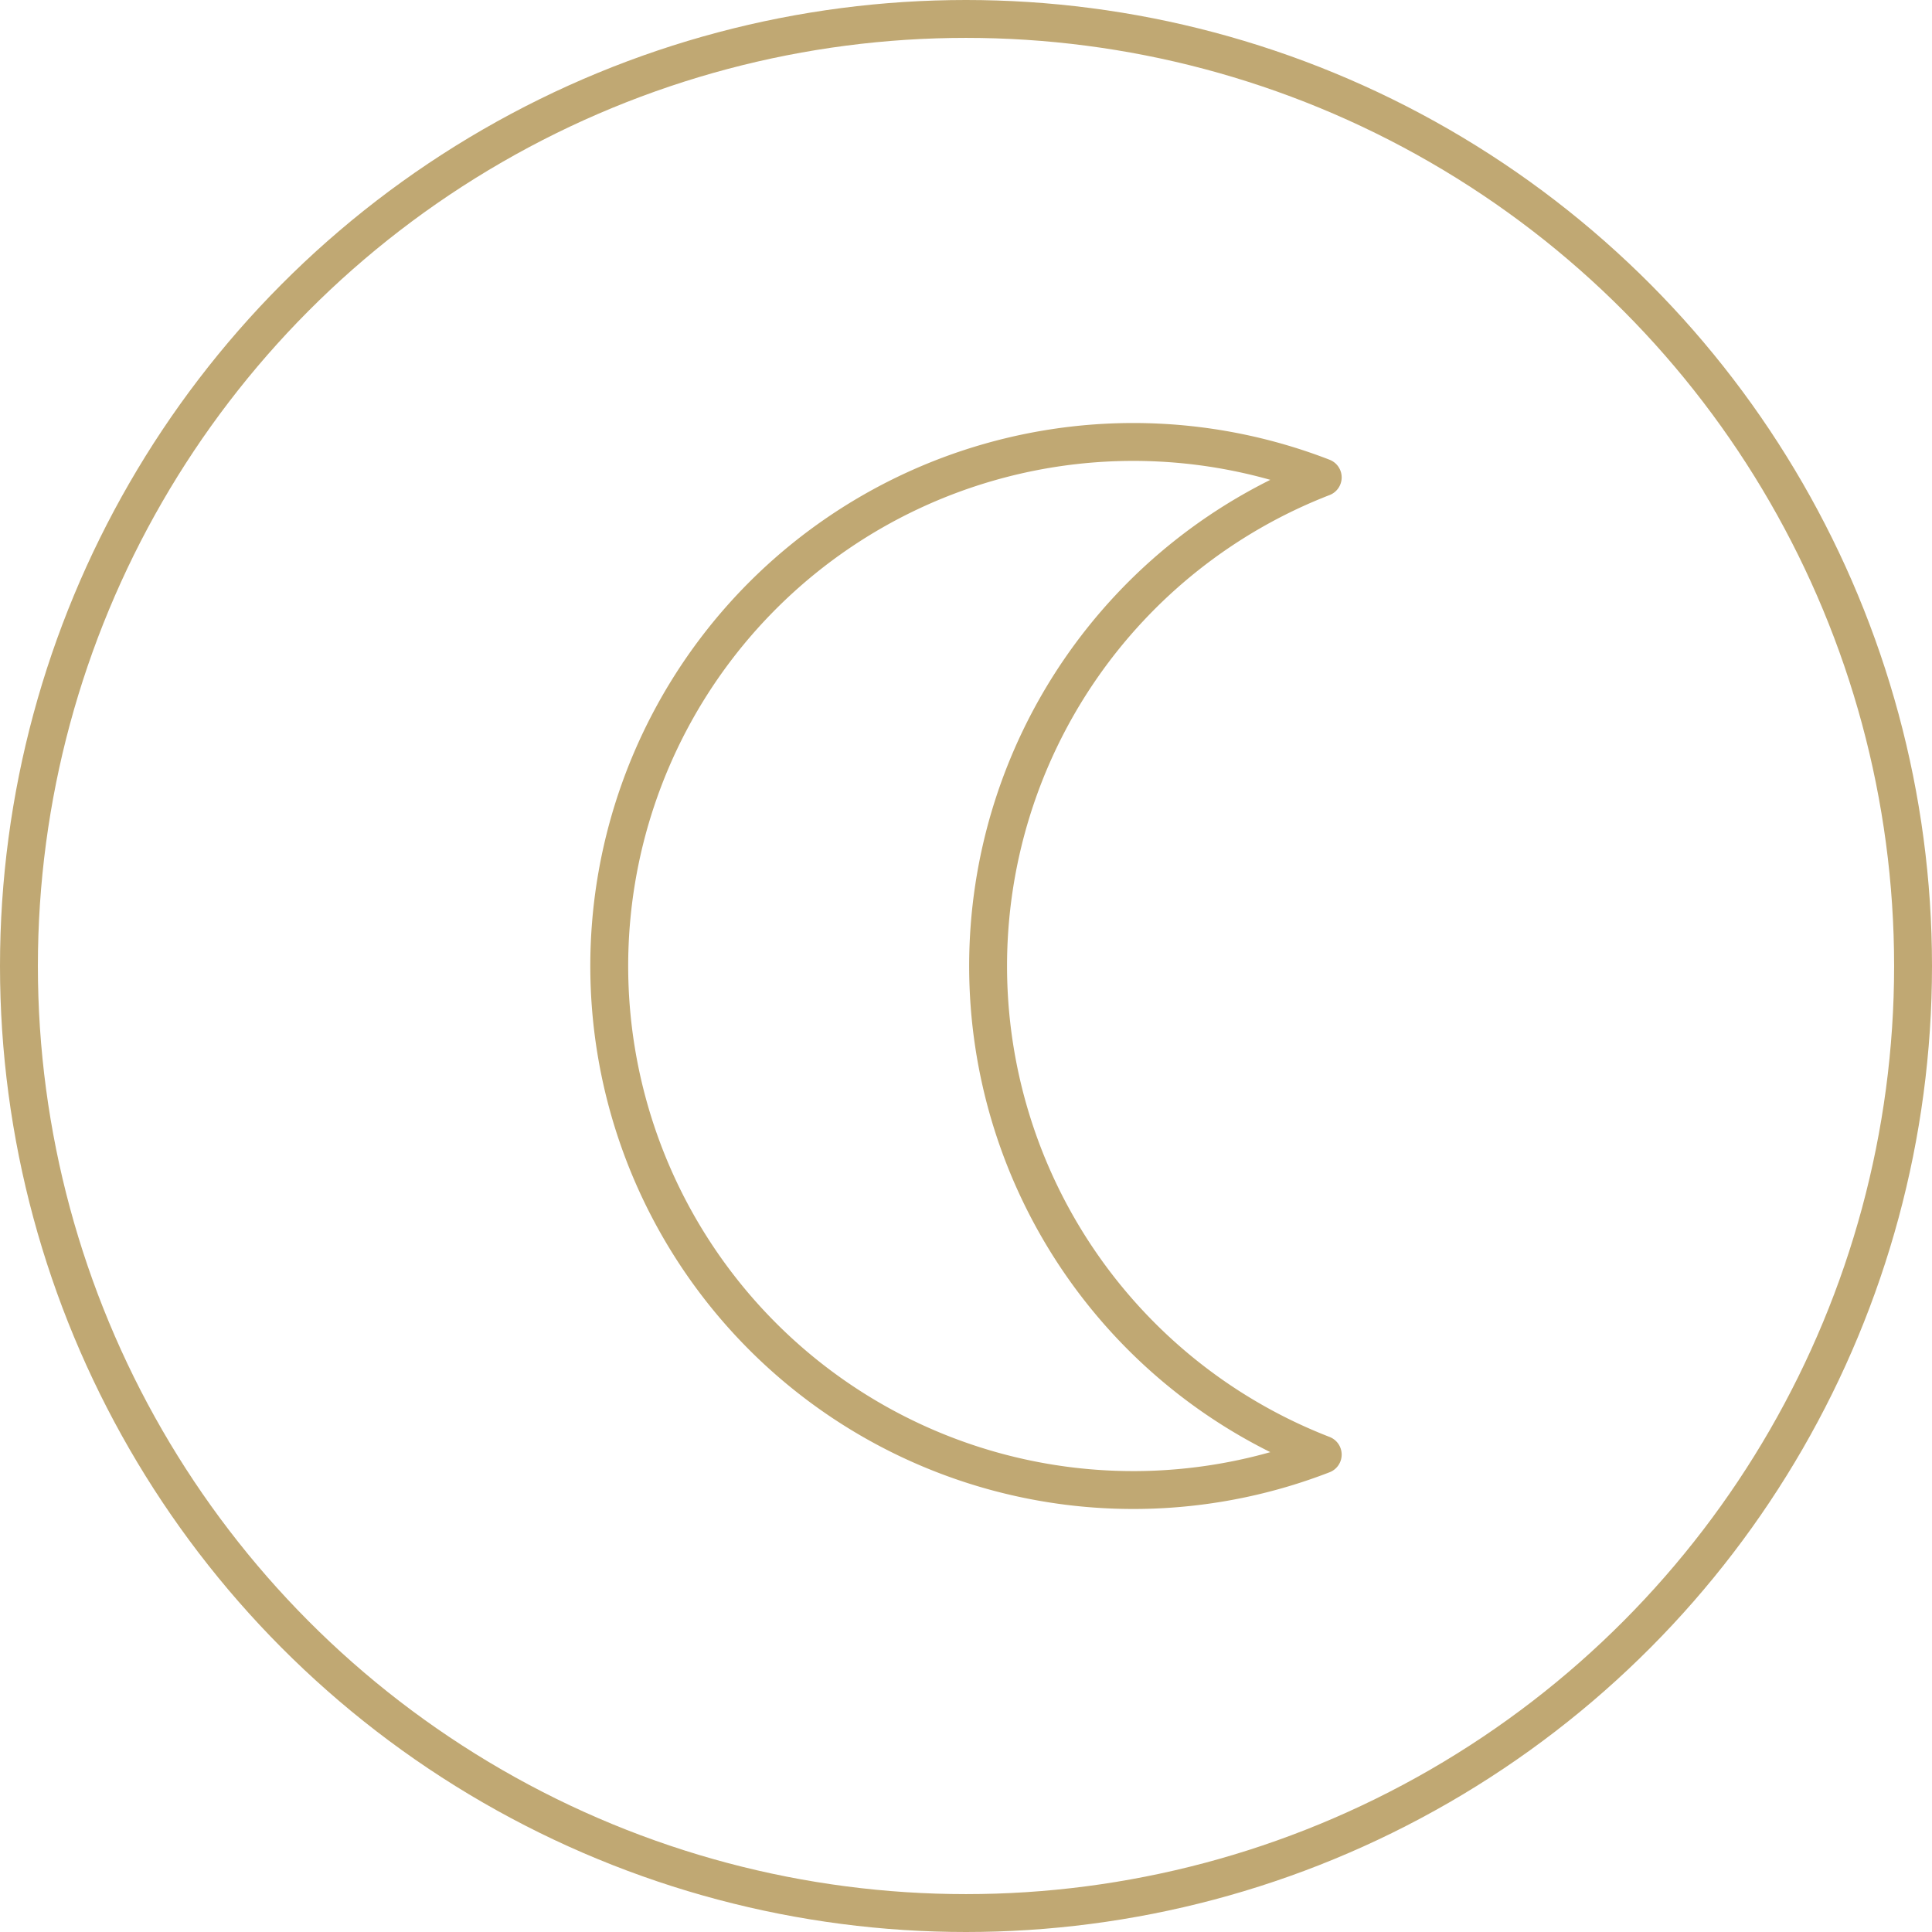
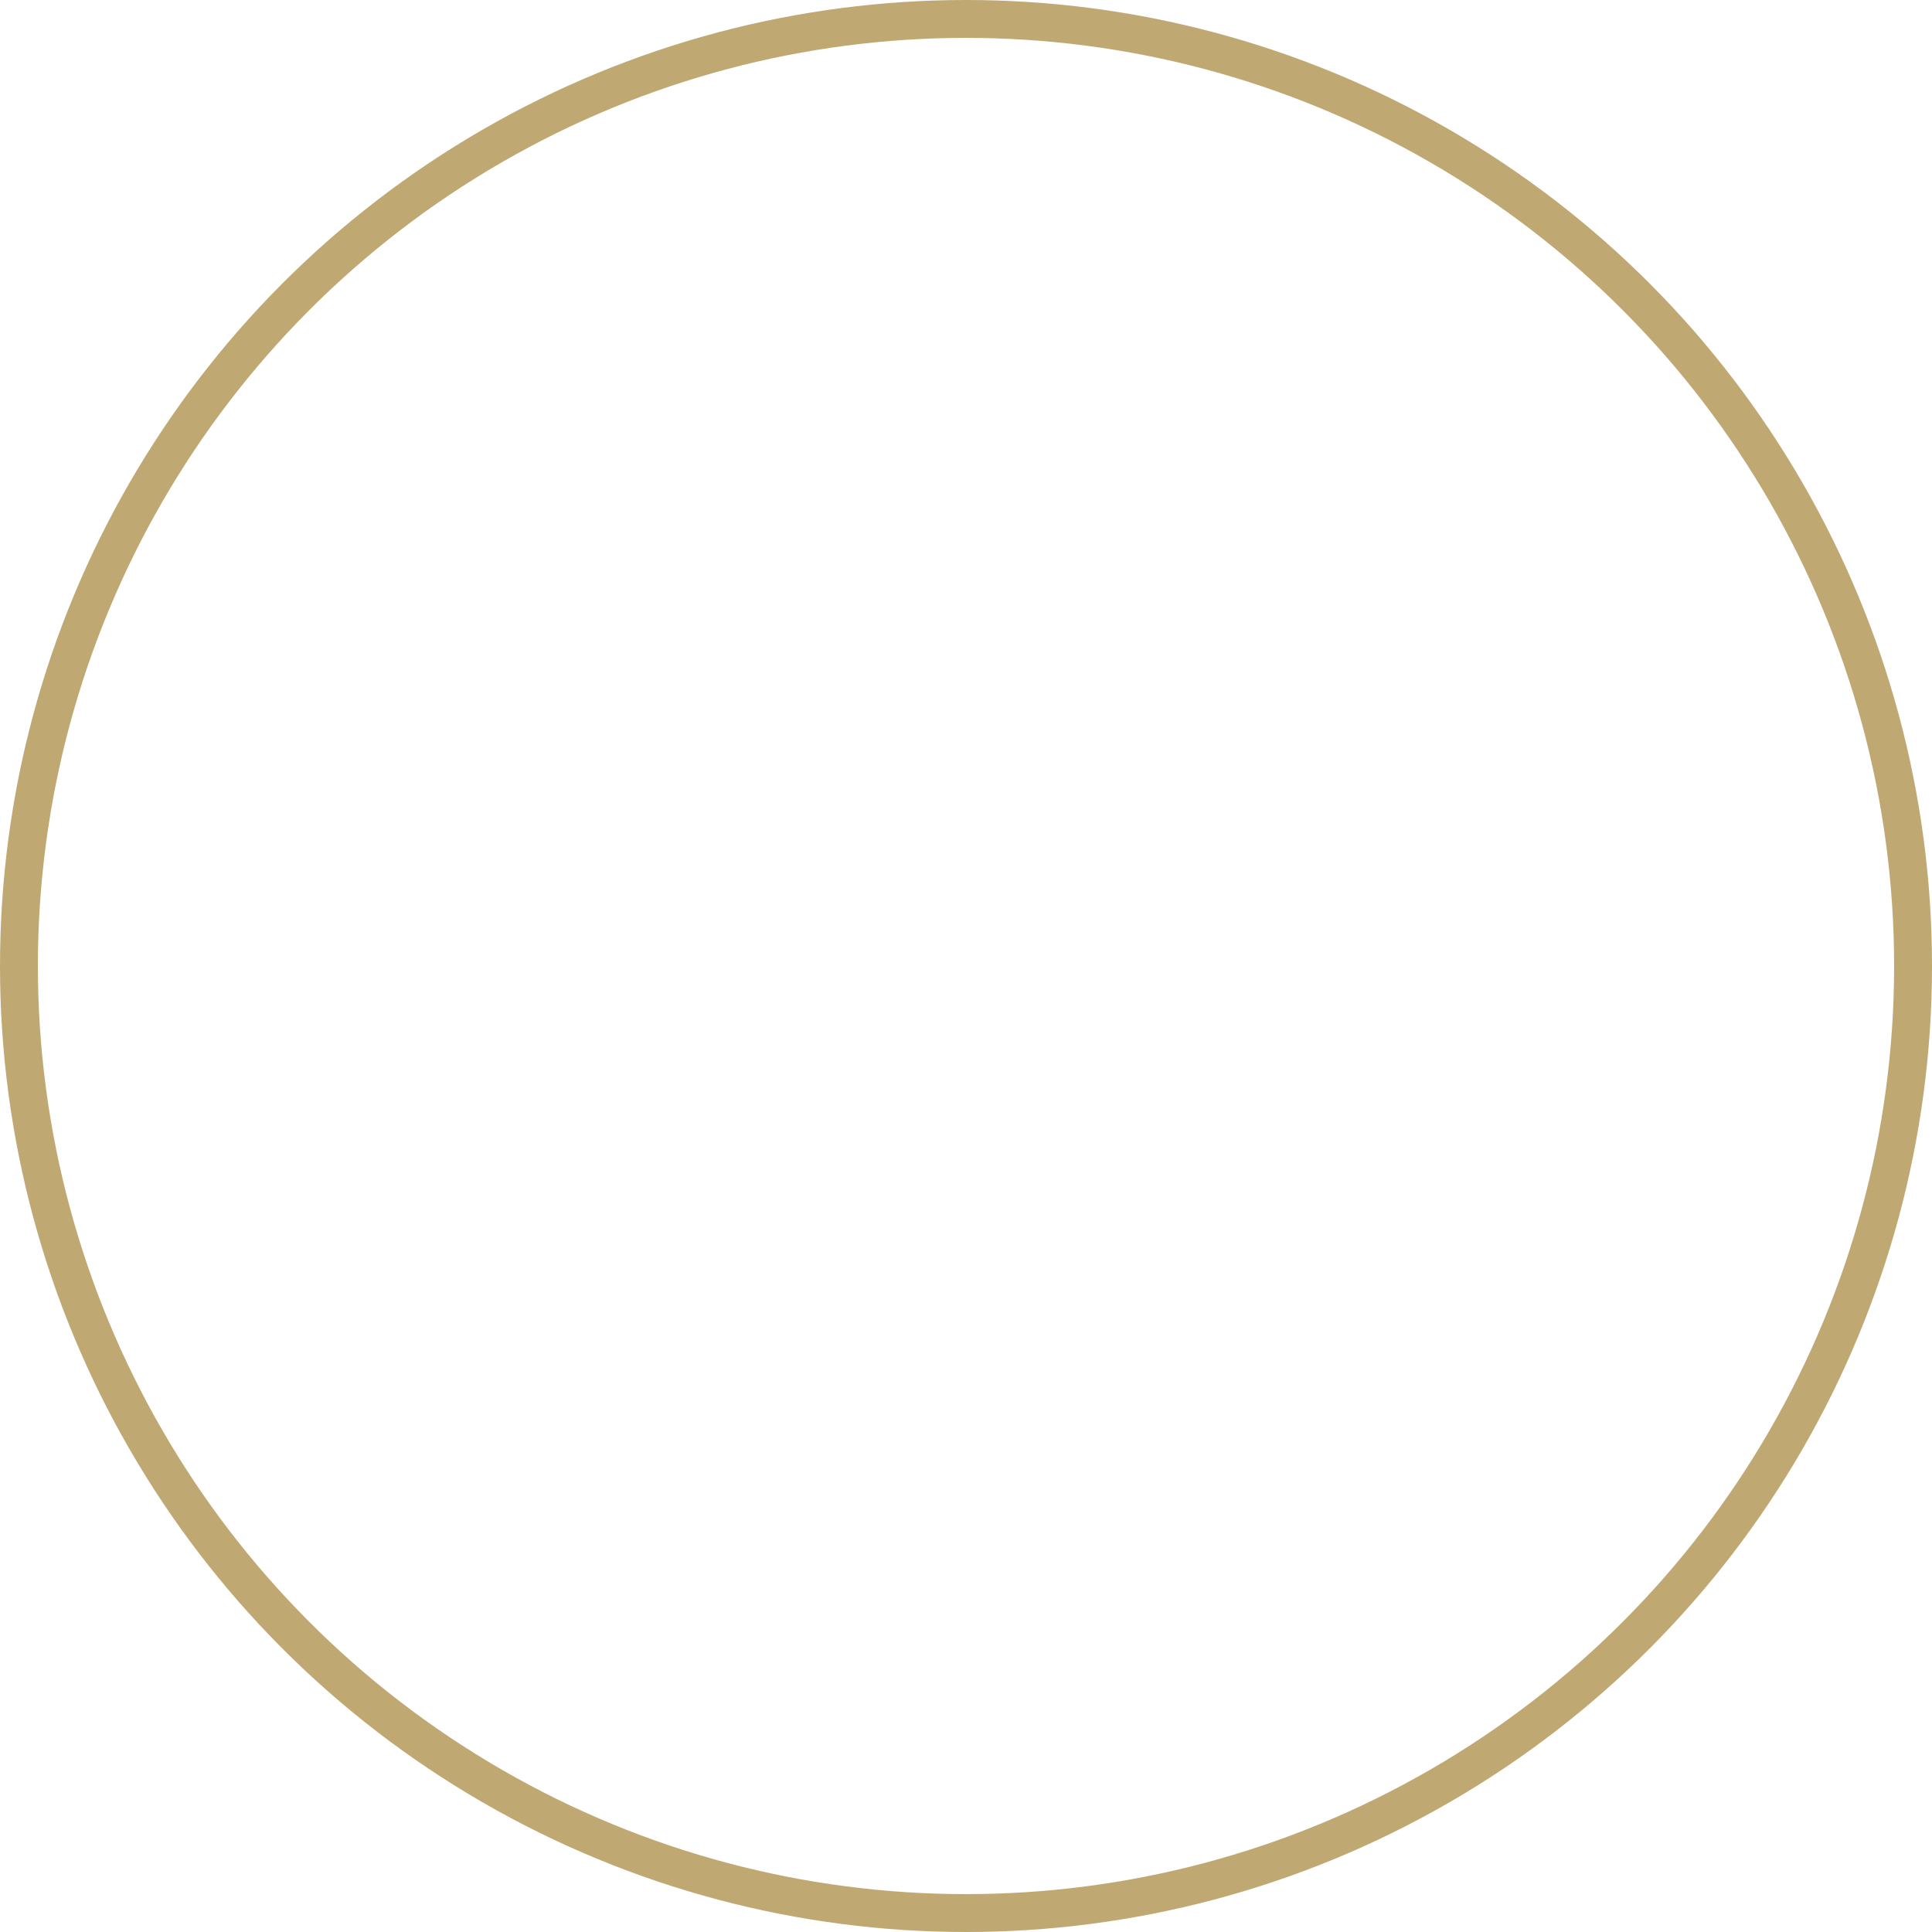
<svg xmlns="http://www.w3.org/2000/svg" id="Vrstva_1" data-name="Vrstva 1" viewBox="0 0 306 306">
  <defs>
    <style>
      .cls-1 {
        fill: none;
        stroke: #c0a873;
        stroke-linecap: round;
        stroke-linejoin: round;
        stroke-width: 6px;
      }
    </style>
  </defs>
  <title>977122f0-a203-44d4-af6e-fa9999c5c959</title>
  <circle class="cls-1" cx="153" cy="153" r="150" />
-   <path class="cls-1" d="M156.5,153a83.011,83.011,0,0,1,53-77.387,83,83,0,1,0,0,154.774A83.011,83.011,0,0,1,156.5,153Z" />
</svg>